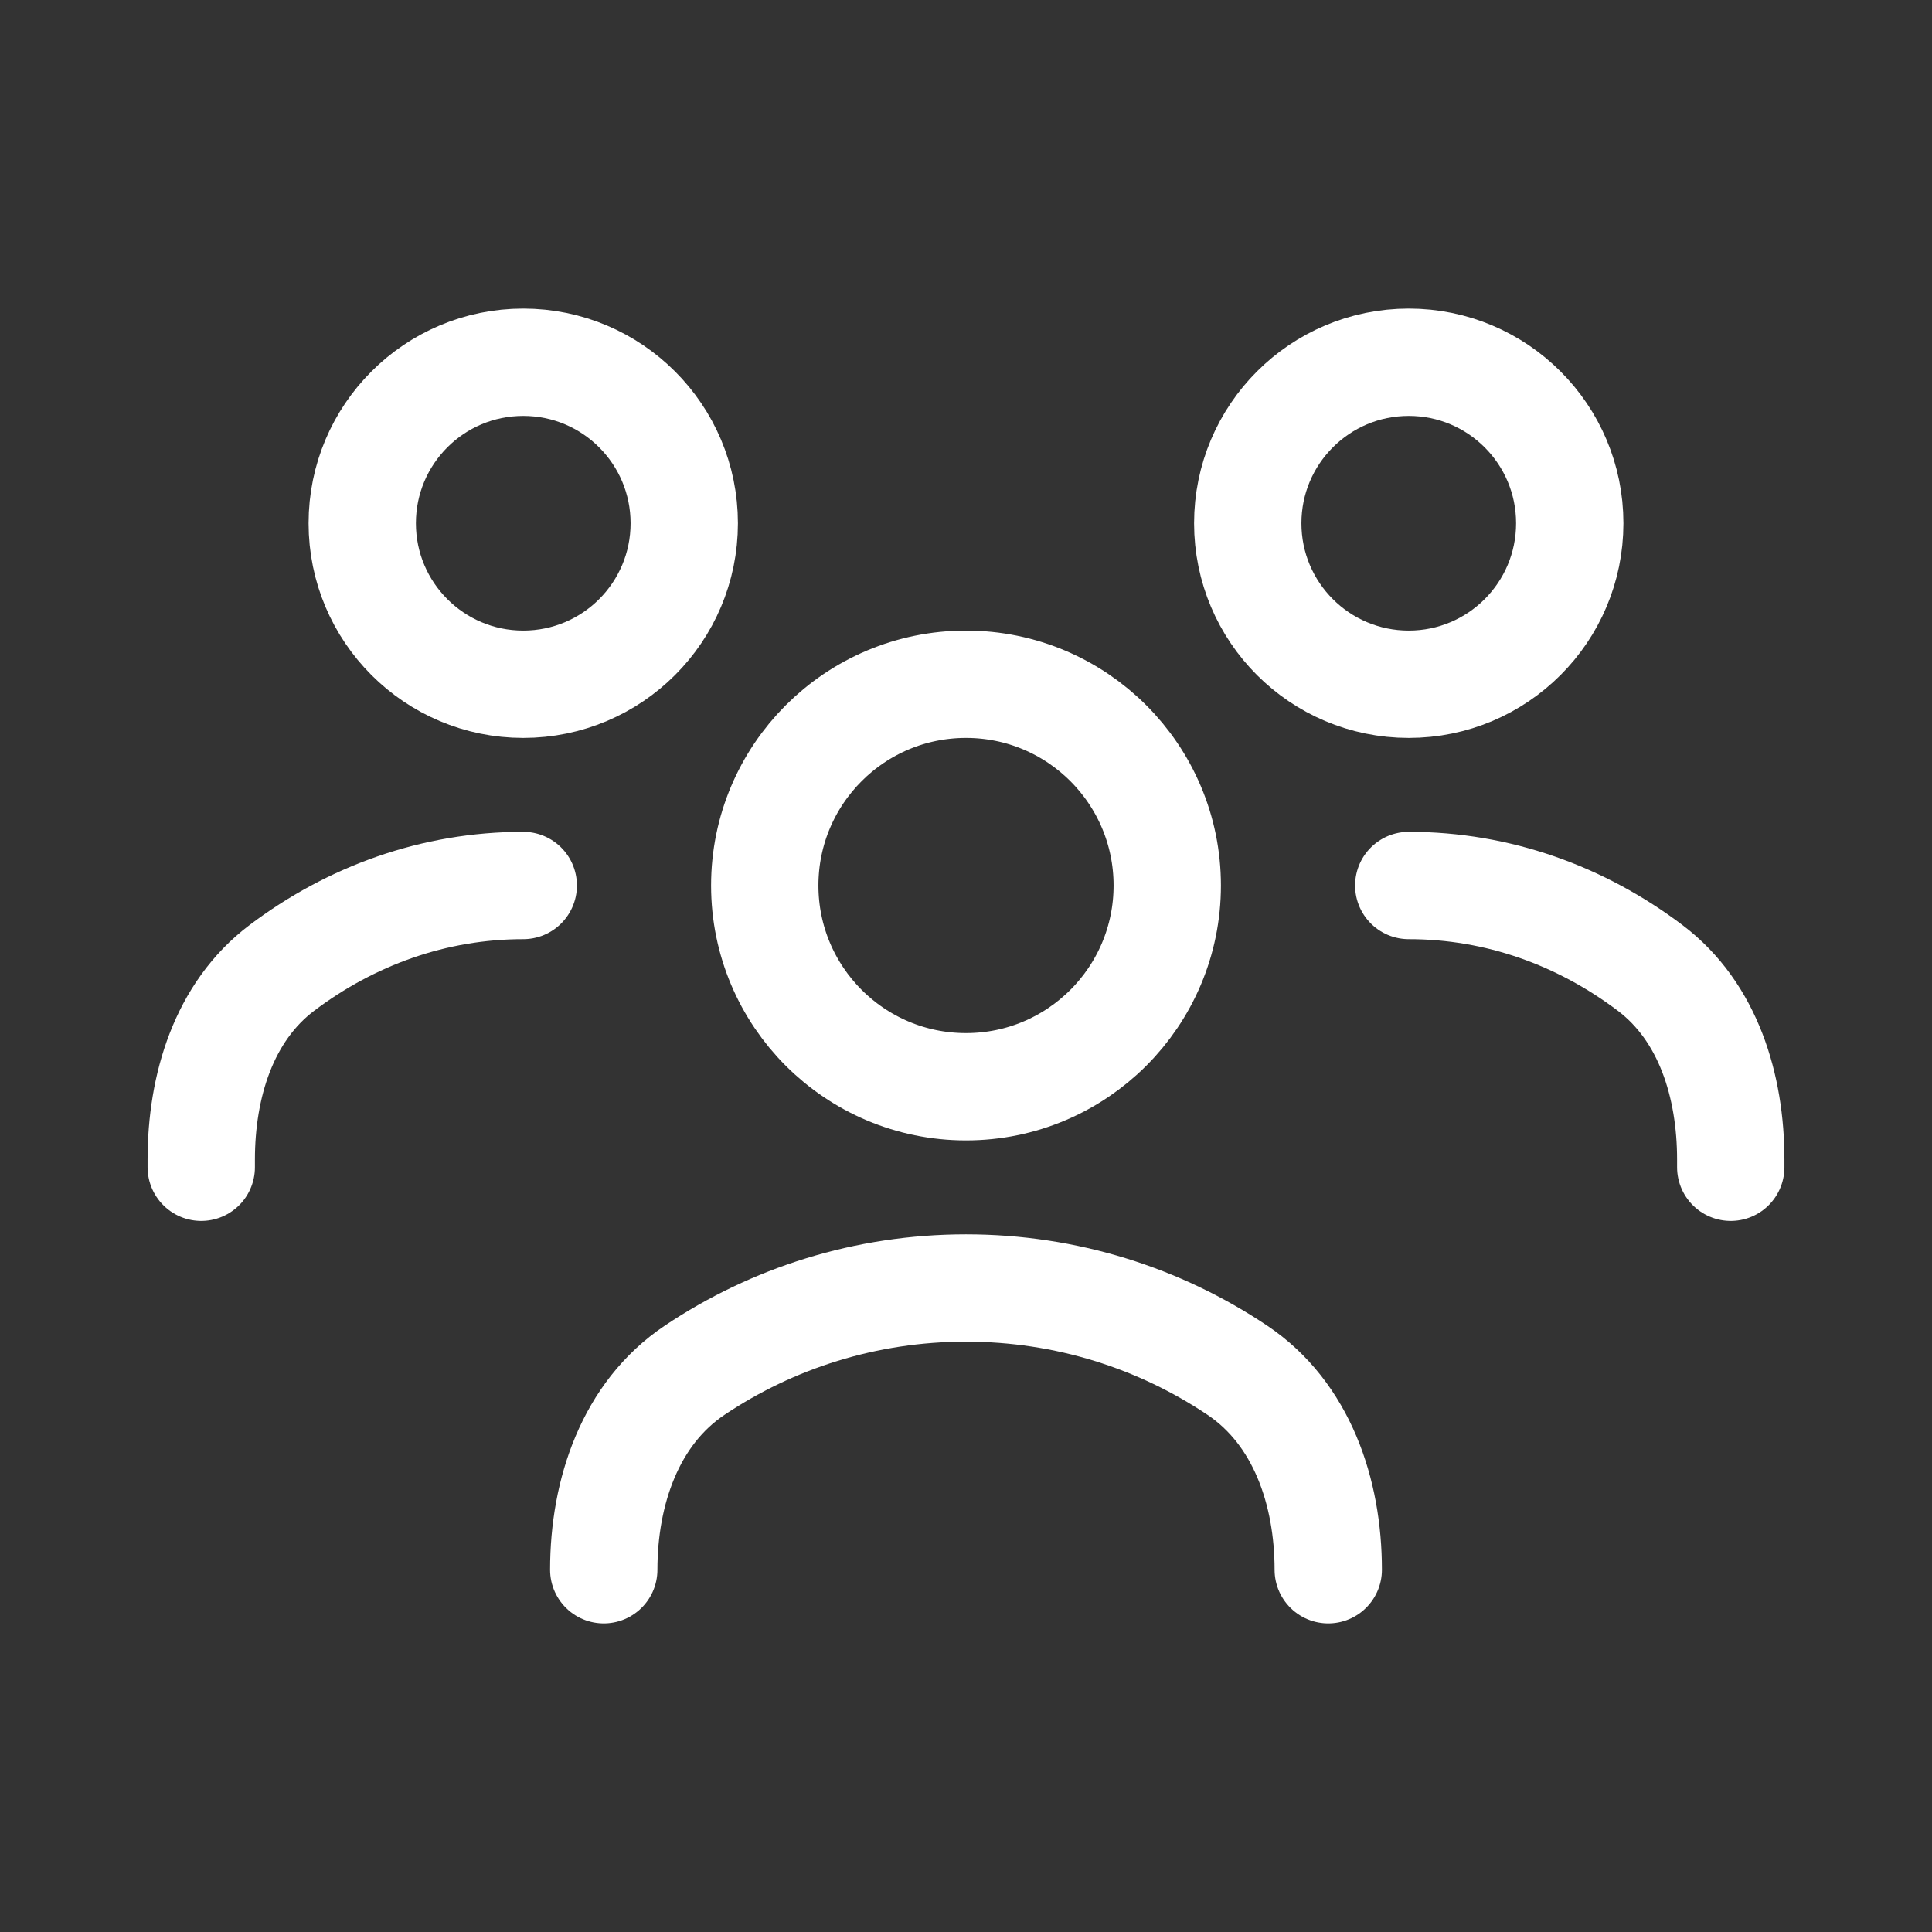
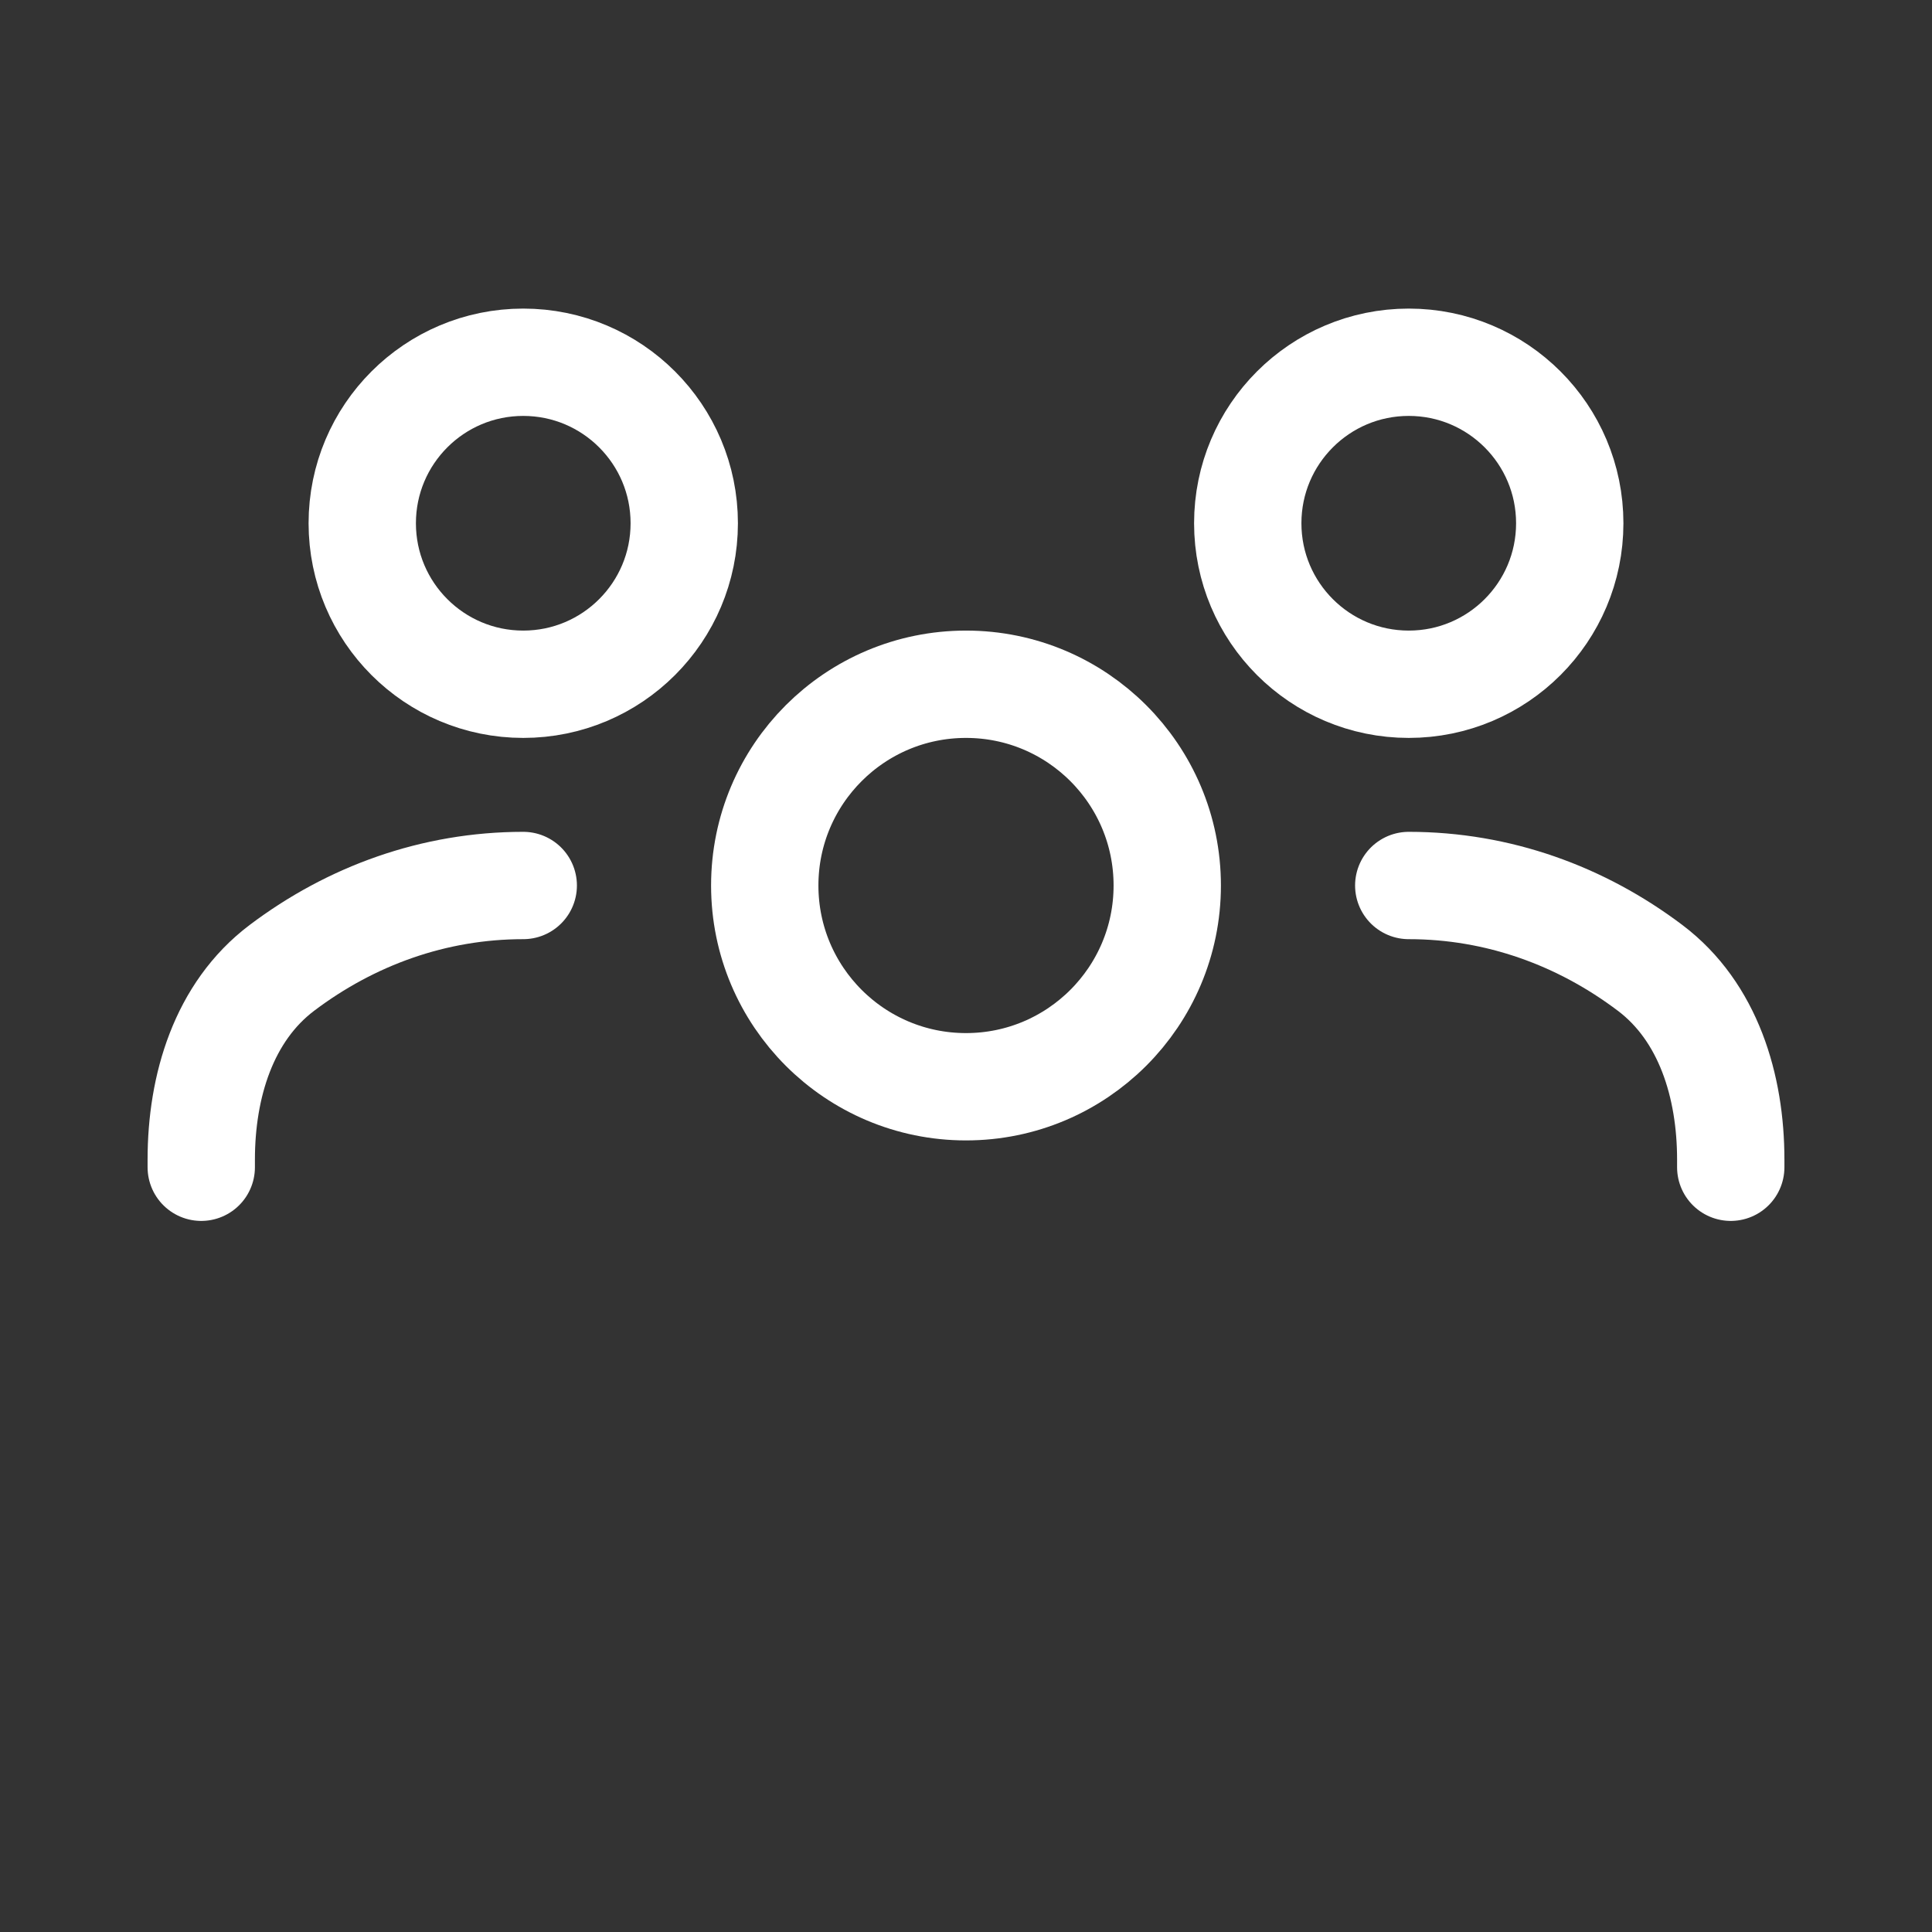
<svg xmlns="http://www.w3.org/2000/svg" width="36" height="36" viewBox="0 0 36 36" fill="none">
  <rect x="0" y="0" width="36" height="36" fill="#333333" stroke="none" />
-   <path d="M11.25 29.25C11.25 27.802 11.743 26.336 12.946 25.531C14.39 24.564 16.129 24 18 24C19.871 24 21.61 24.564 23.054 25.531C24.257 26.336 24.75 27.802 24.75 29.25" stroke="white" stroke-width="2" stroke-linecap="round" stroke-linejoin="round" />
  <path d="M18 20.25C20.071 20.25 21.75 18.571 21.75 16.5C21.75 14.429 20.071 12.75 18 12.75C15.929 12.75 14.25 14.429 14.25 16.5C14.25 18.571 15.929 20.25 18 20.25Z" stroke="white" stroke-width="2" stroke-linecap="round" stroke-linejoin="round" />
  <path d="M26.25 16.5C27.915 16.5 29.462 17.065 30.746 18.034C31.834 18.854 32.25 20.243 32.25 21.606V21.75" stroke="white" stroke-width="2" stroke-linecap="round" stroke-linejoin="round" />
  <path d="M26.25 12.75C27.907 12.75 29.25 11.407 29.25 9.75C29.25 8.093 27.907 6.75 26.25 6.75C24.593 6.75 23.25 8.093 23.25 9.75C23.25 11.407 24.593 12.75 26.25 12.75Z" stroke="white" stroke-width="2" stroke-linecap="round" stroke-linejoin="round" />
  <path d="M9.75 16.5C8.085 16.5 6.538 17.065 5.254 18.034C4.166 18.854 3.75 20.243 3.75 21.606V21.75" stroke="white" stroke-width="2" stroke-linecap="round" stroke-linejoin="round" />
  <path d="M9.75 12.75C11.407 12.75 12.75 11.407 12.75 9.75C12.75 8.093 11.407 6.75 9.75 6.75C8.093 6.75 6.75 8.093 6.75 9.75C6.75 11.407 8.093 12.75 9.75 12.75Z" stroke="white" stroke-width="2" stroke-linecap="round" stroke-linejoin="round" />
</svg>